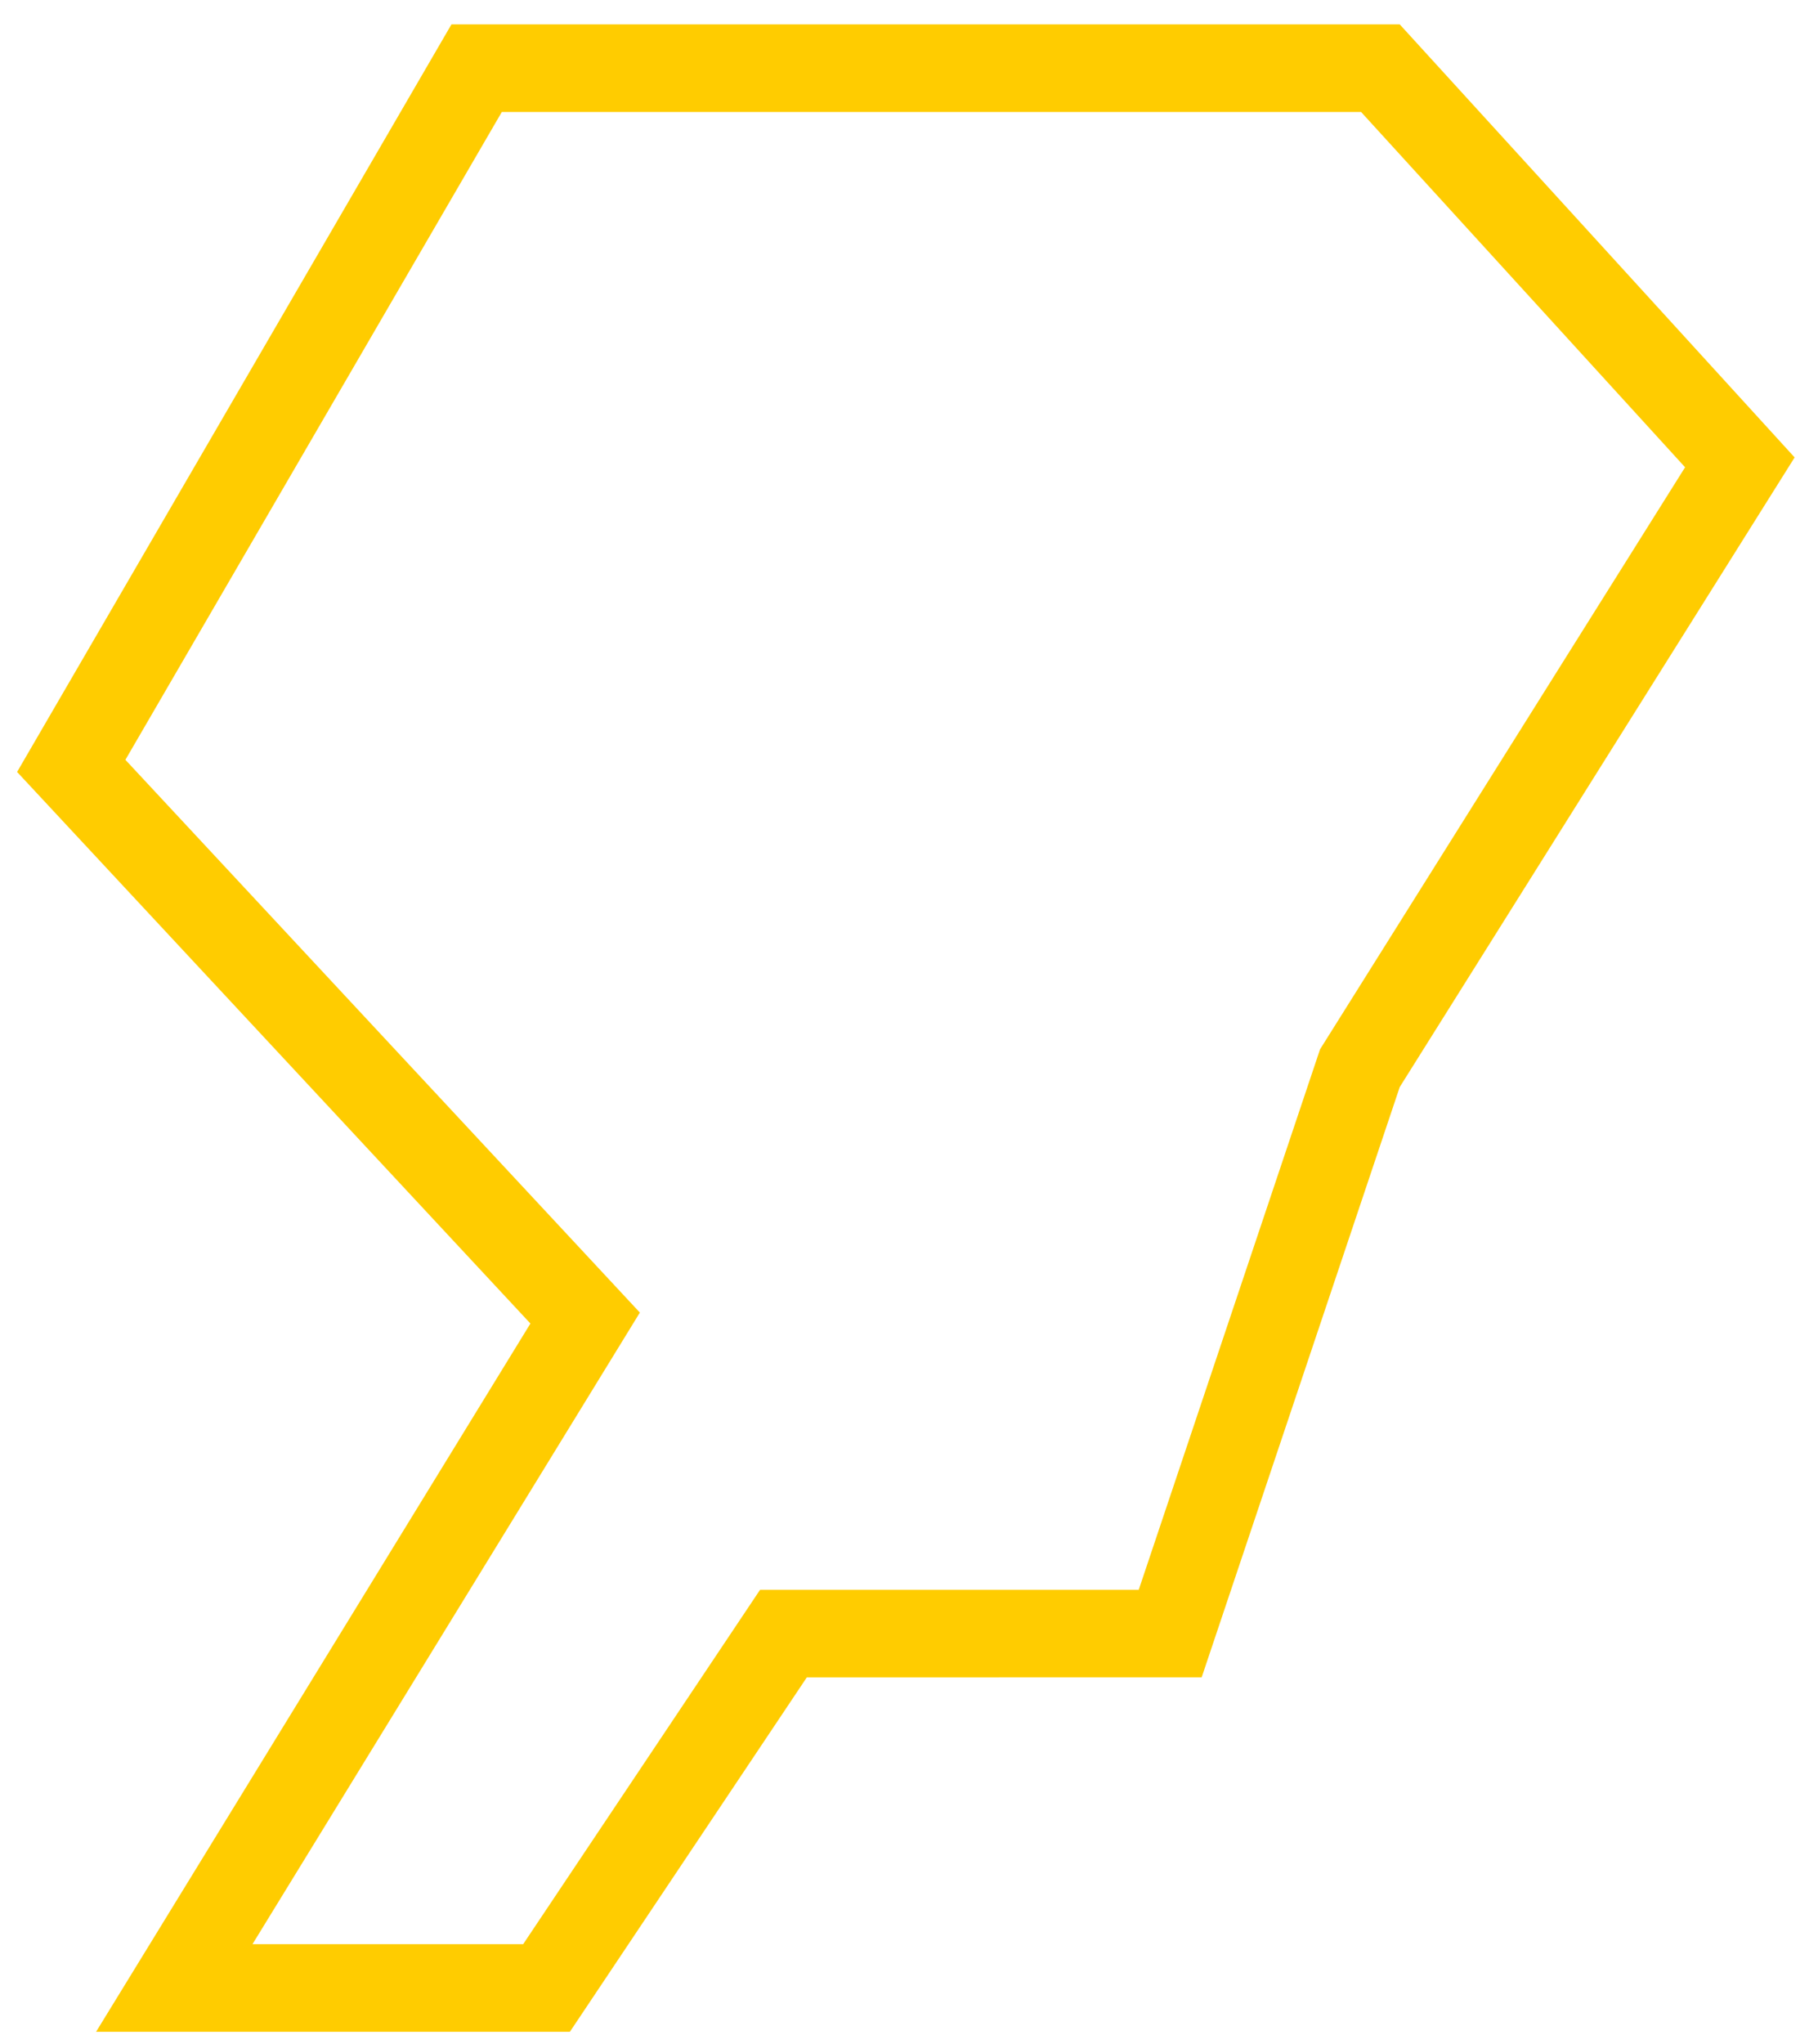
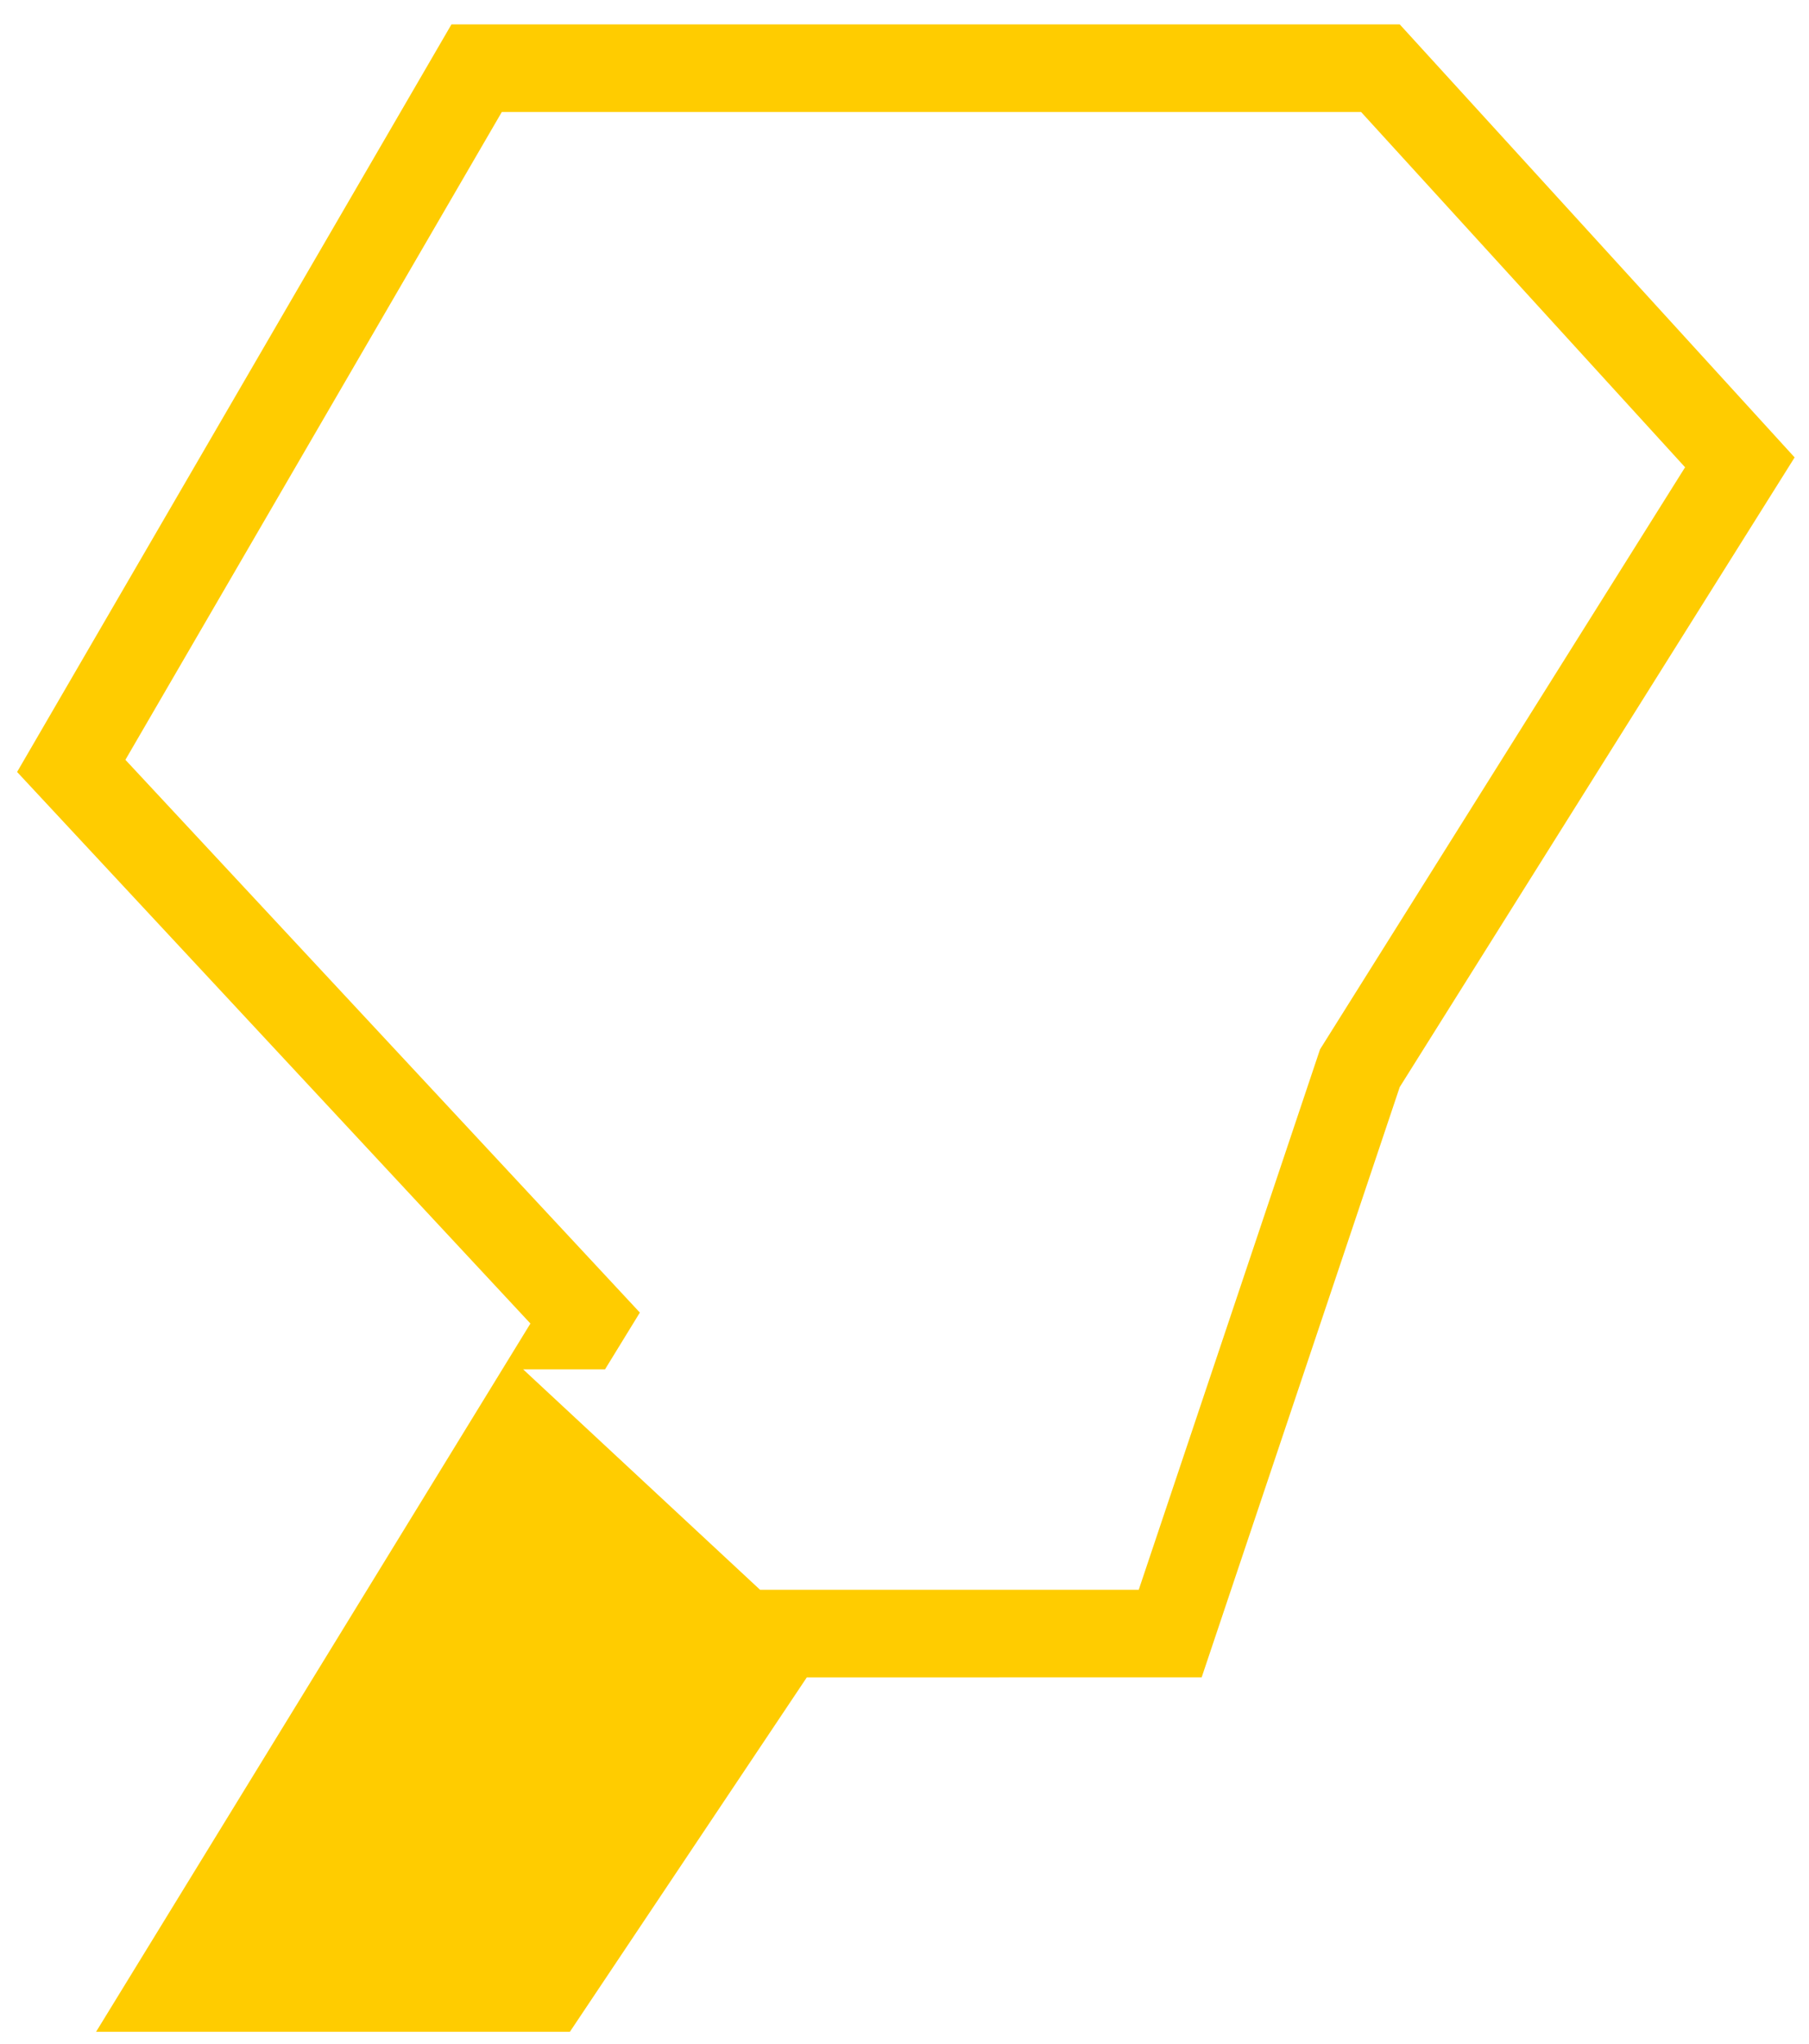
<svg xmlns="http://www.w3.org/2000/svg" width="62" height="70" viewBox="0 0 62 70" fill="none">
-   <path d="M47.973 0.835L61.506 15.666L61.507 15.668L47.973 37.234L41.185 57.452L27.652 57.453L19.532 69.592H3.293L18.179 45.333L20.736 46.903L8.653 66.592H17.93L26.05 54.453H39.028L45.242 35.941L57.753 16.005L46.648 3.835H17.199L4.298 26.025L20.375 43.288L18.179 45.333L0.586 26.441L15.473 0.835H47.973ZM21.93 44.958L20.736 46.903L18.179 45.333L20.375 43.288L21.93 44.958Z" fill="#FFCC00" />
+   <path d="M47.973 0.835L61.506 15.666L61.507 15.668L47.973 37.234L41.185 57.452L27.652 57.453L19.532 69.592H3.293L18.179 45.333L20.736 46.903H17.93L26.05 54.453H39.028L45.242 35.941L57.753 16.005L46.648 3.835H17.199L4.298 26.025L20.375 43.288L18.179 45.333L0.586 26.441L15.473 0.835H47.973ZM21.93 44.958L20.736 46.903L18.179 45.333L20.375 43.288L21.93 44.958Z" fill="#FFCC00" />
</svg>